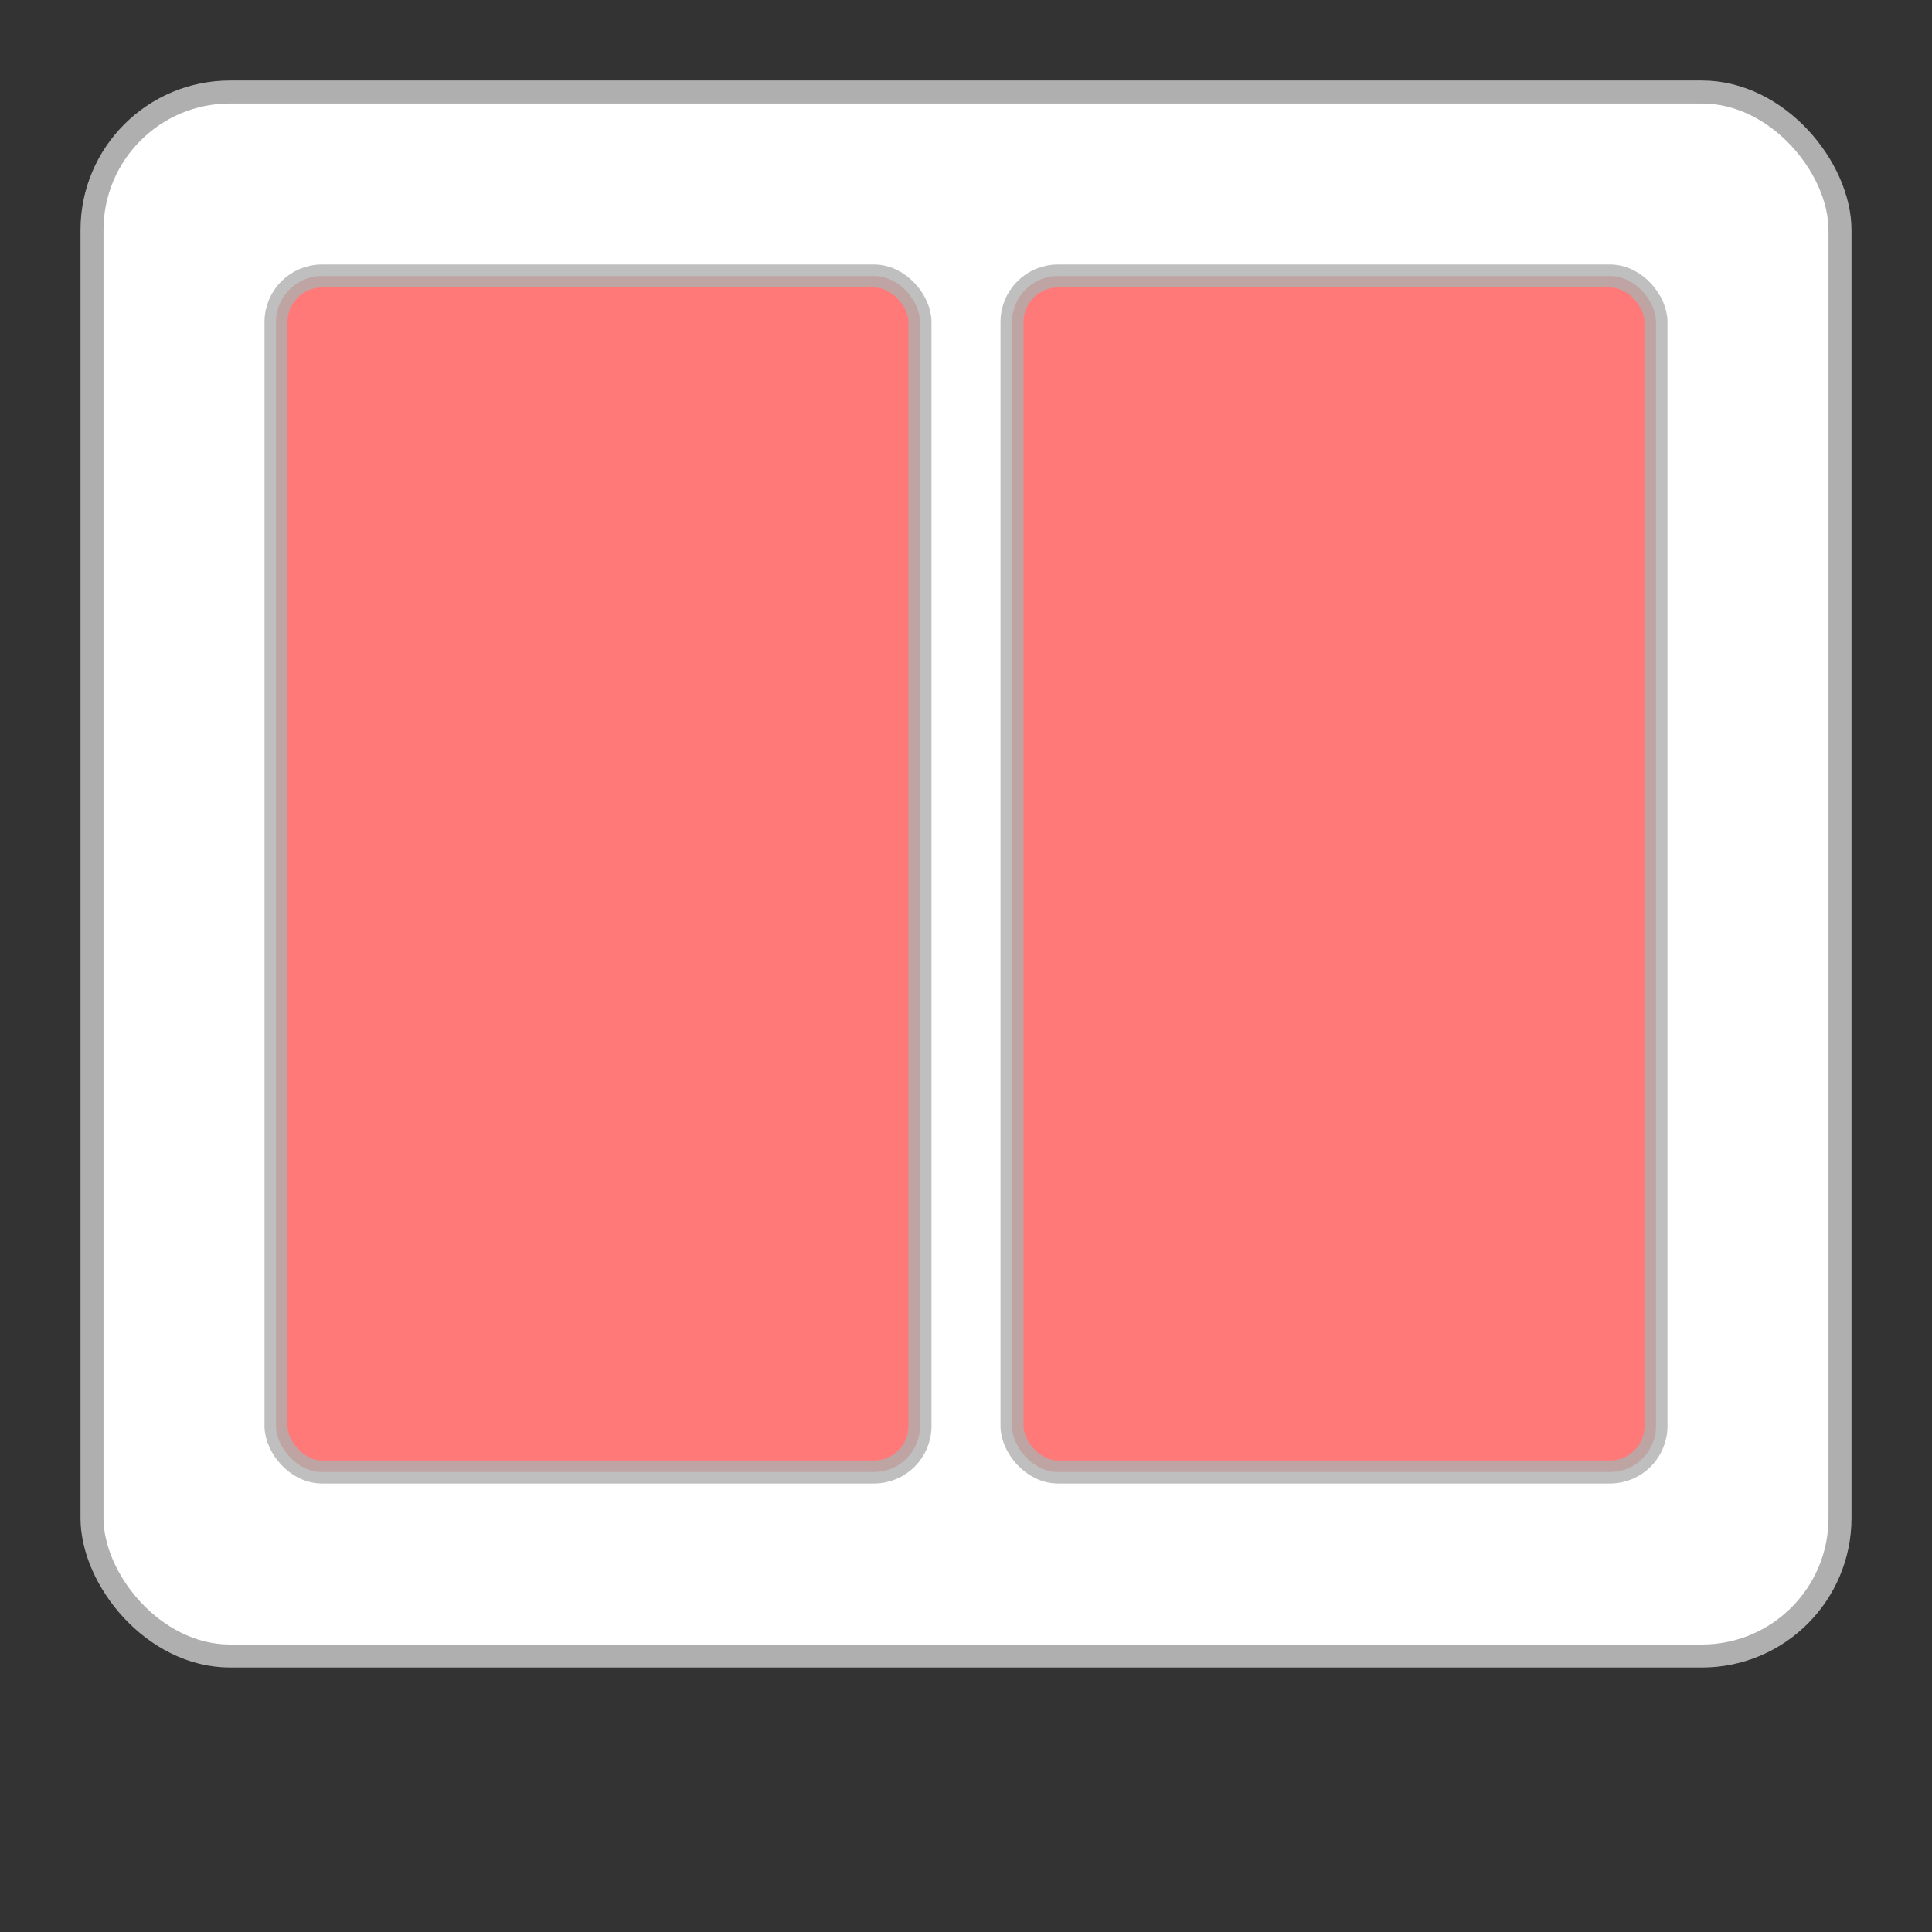
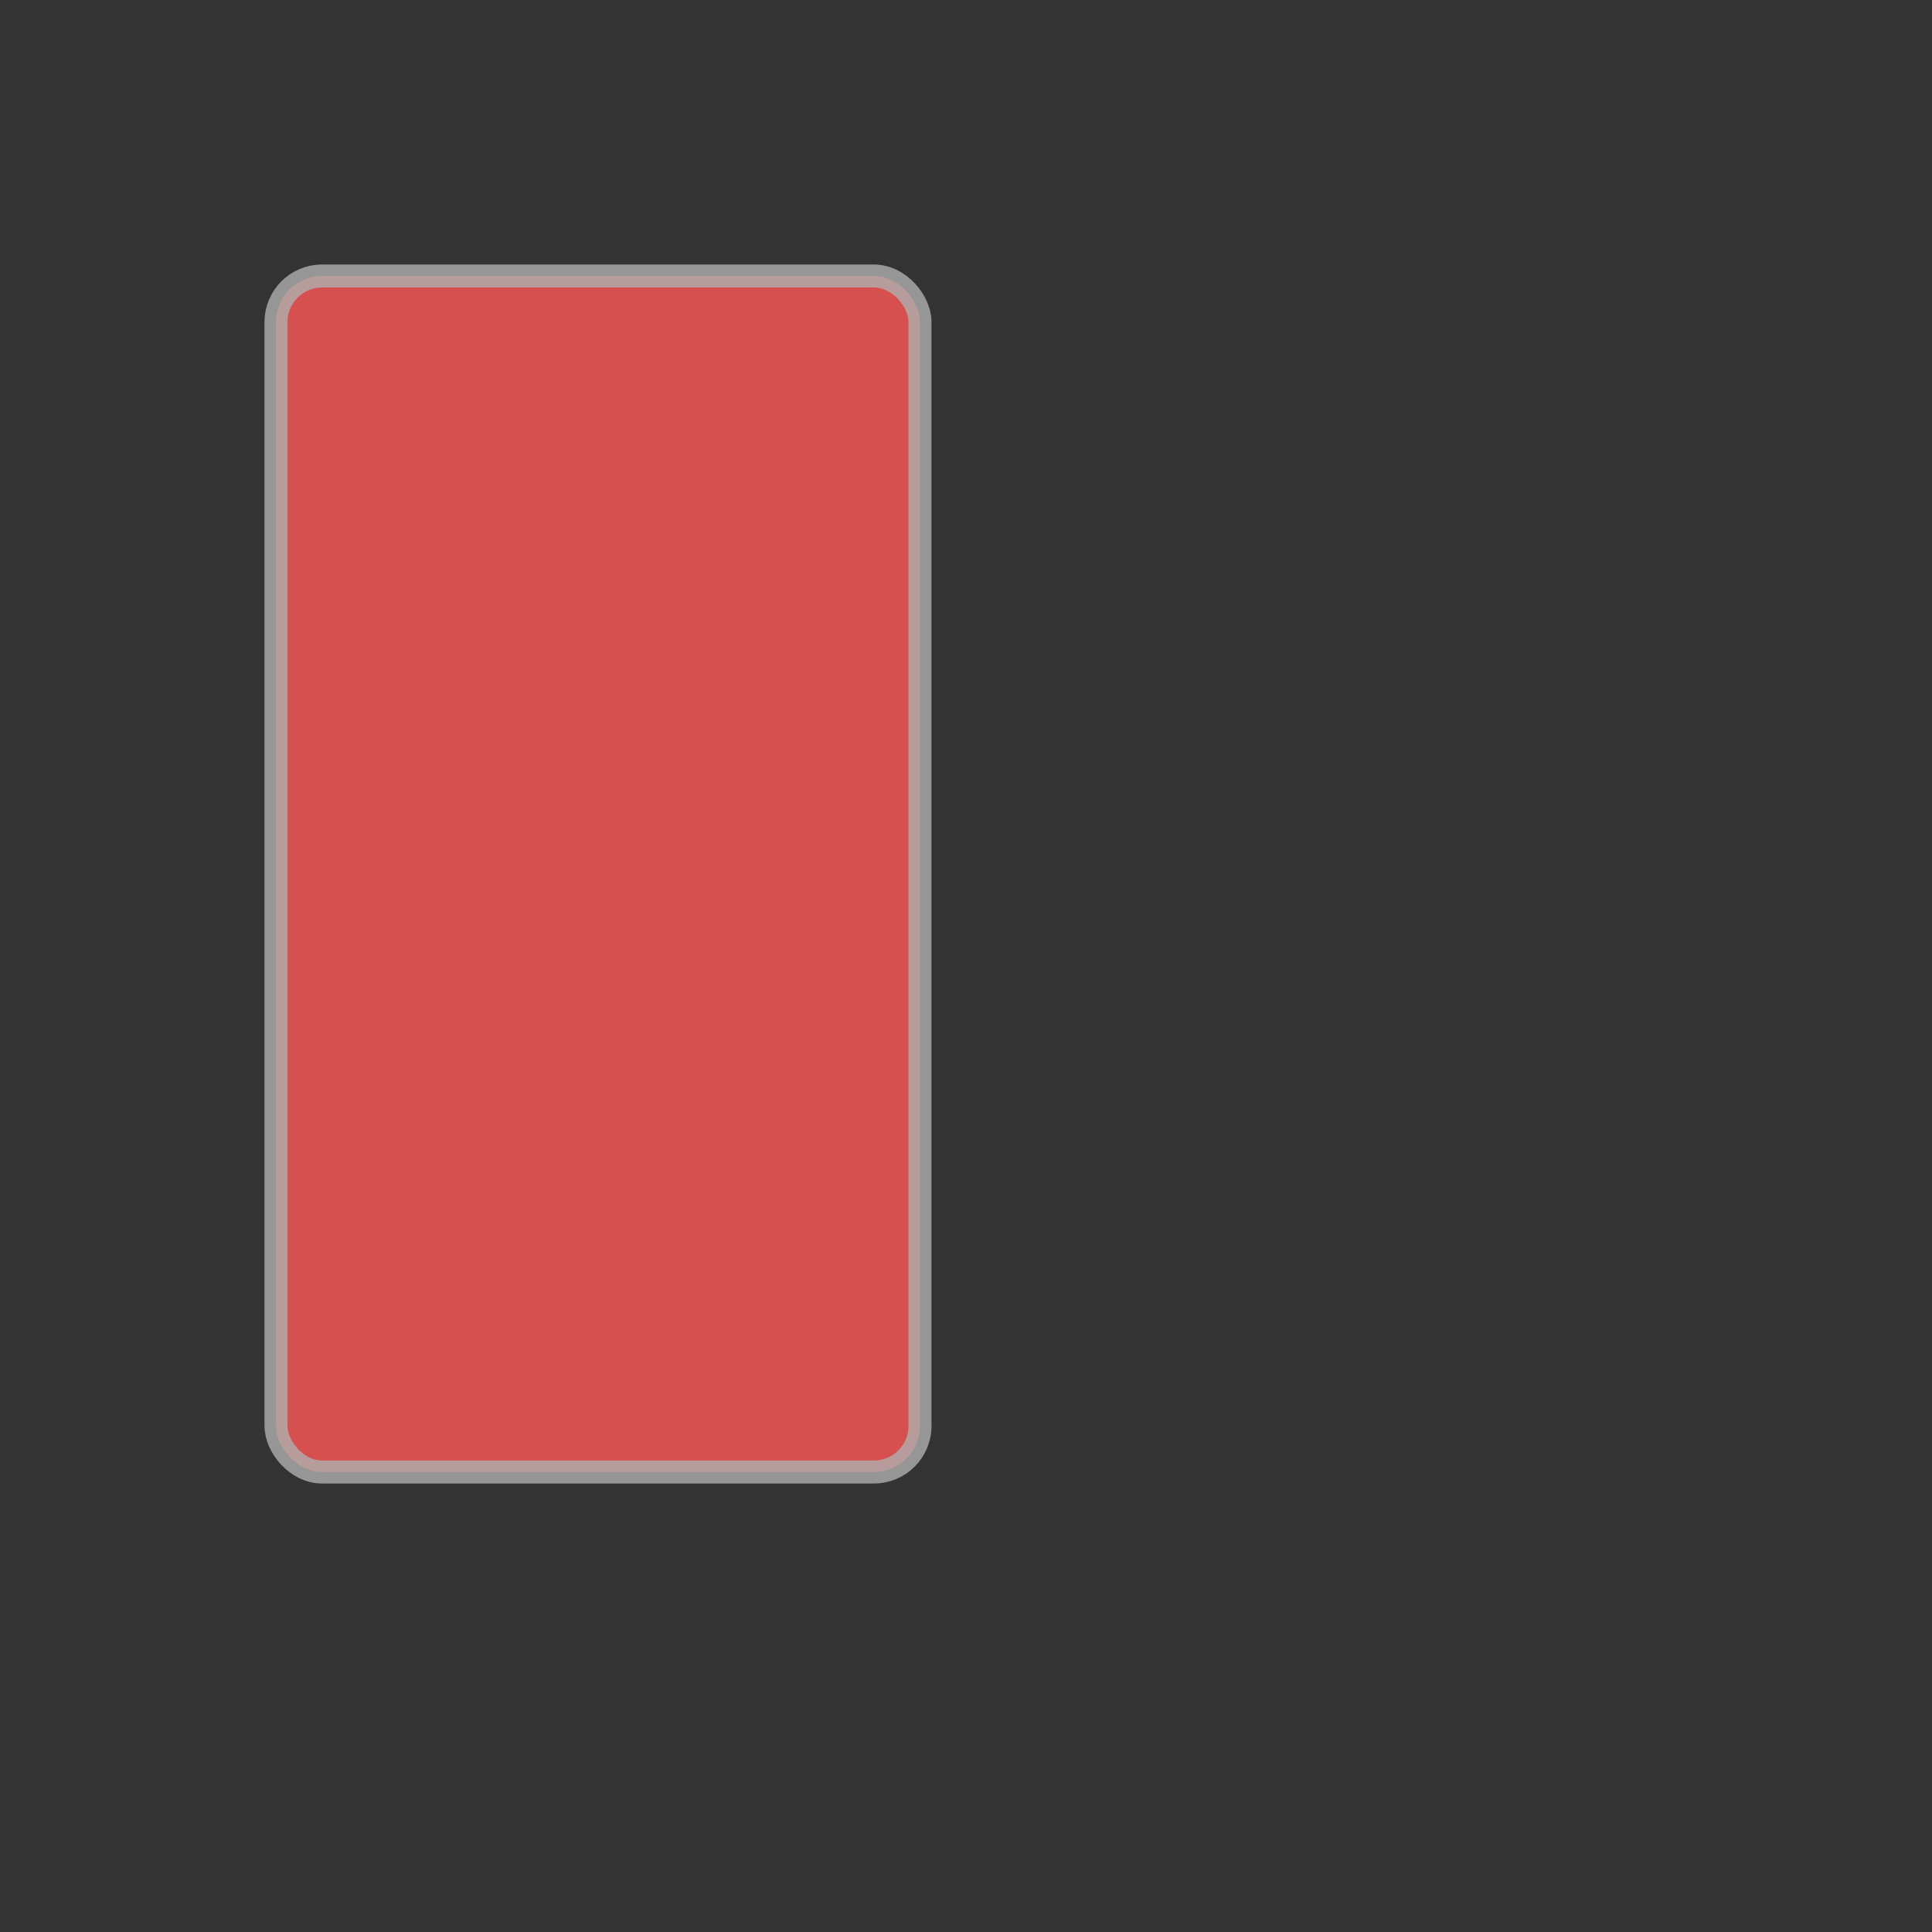
<svg xmlns="http://www.w3.org/2000/svg" width="42" height="42" viewBox="0 0 42 42">
  <rect x="0" y="0" width="42" height="42" fill="#333333" stroke="none" />
-   <rect x="2" y="2" rx="3" ry="3" width="38" height="34" style="fill:white;stroke:#afafaf;stroke-width:0.5;opacity:1" />
  <rect x="6" y="6" rx="1" ry="1" width="14" height="26" style="fill:#ff5858;stroke:#afafaf;stroke-width:0.5;opacity:.8" />
-   <rect x="22" y="6" rx="1" ry="1" width="14" height="26" style="fill:#ff5858;stroke:#afafaf;stroke-width:0.5;opacity:.8" />
</svg>